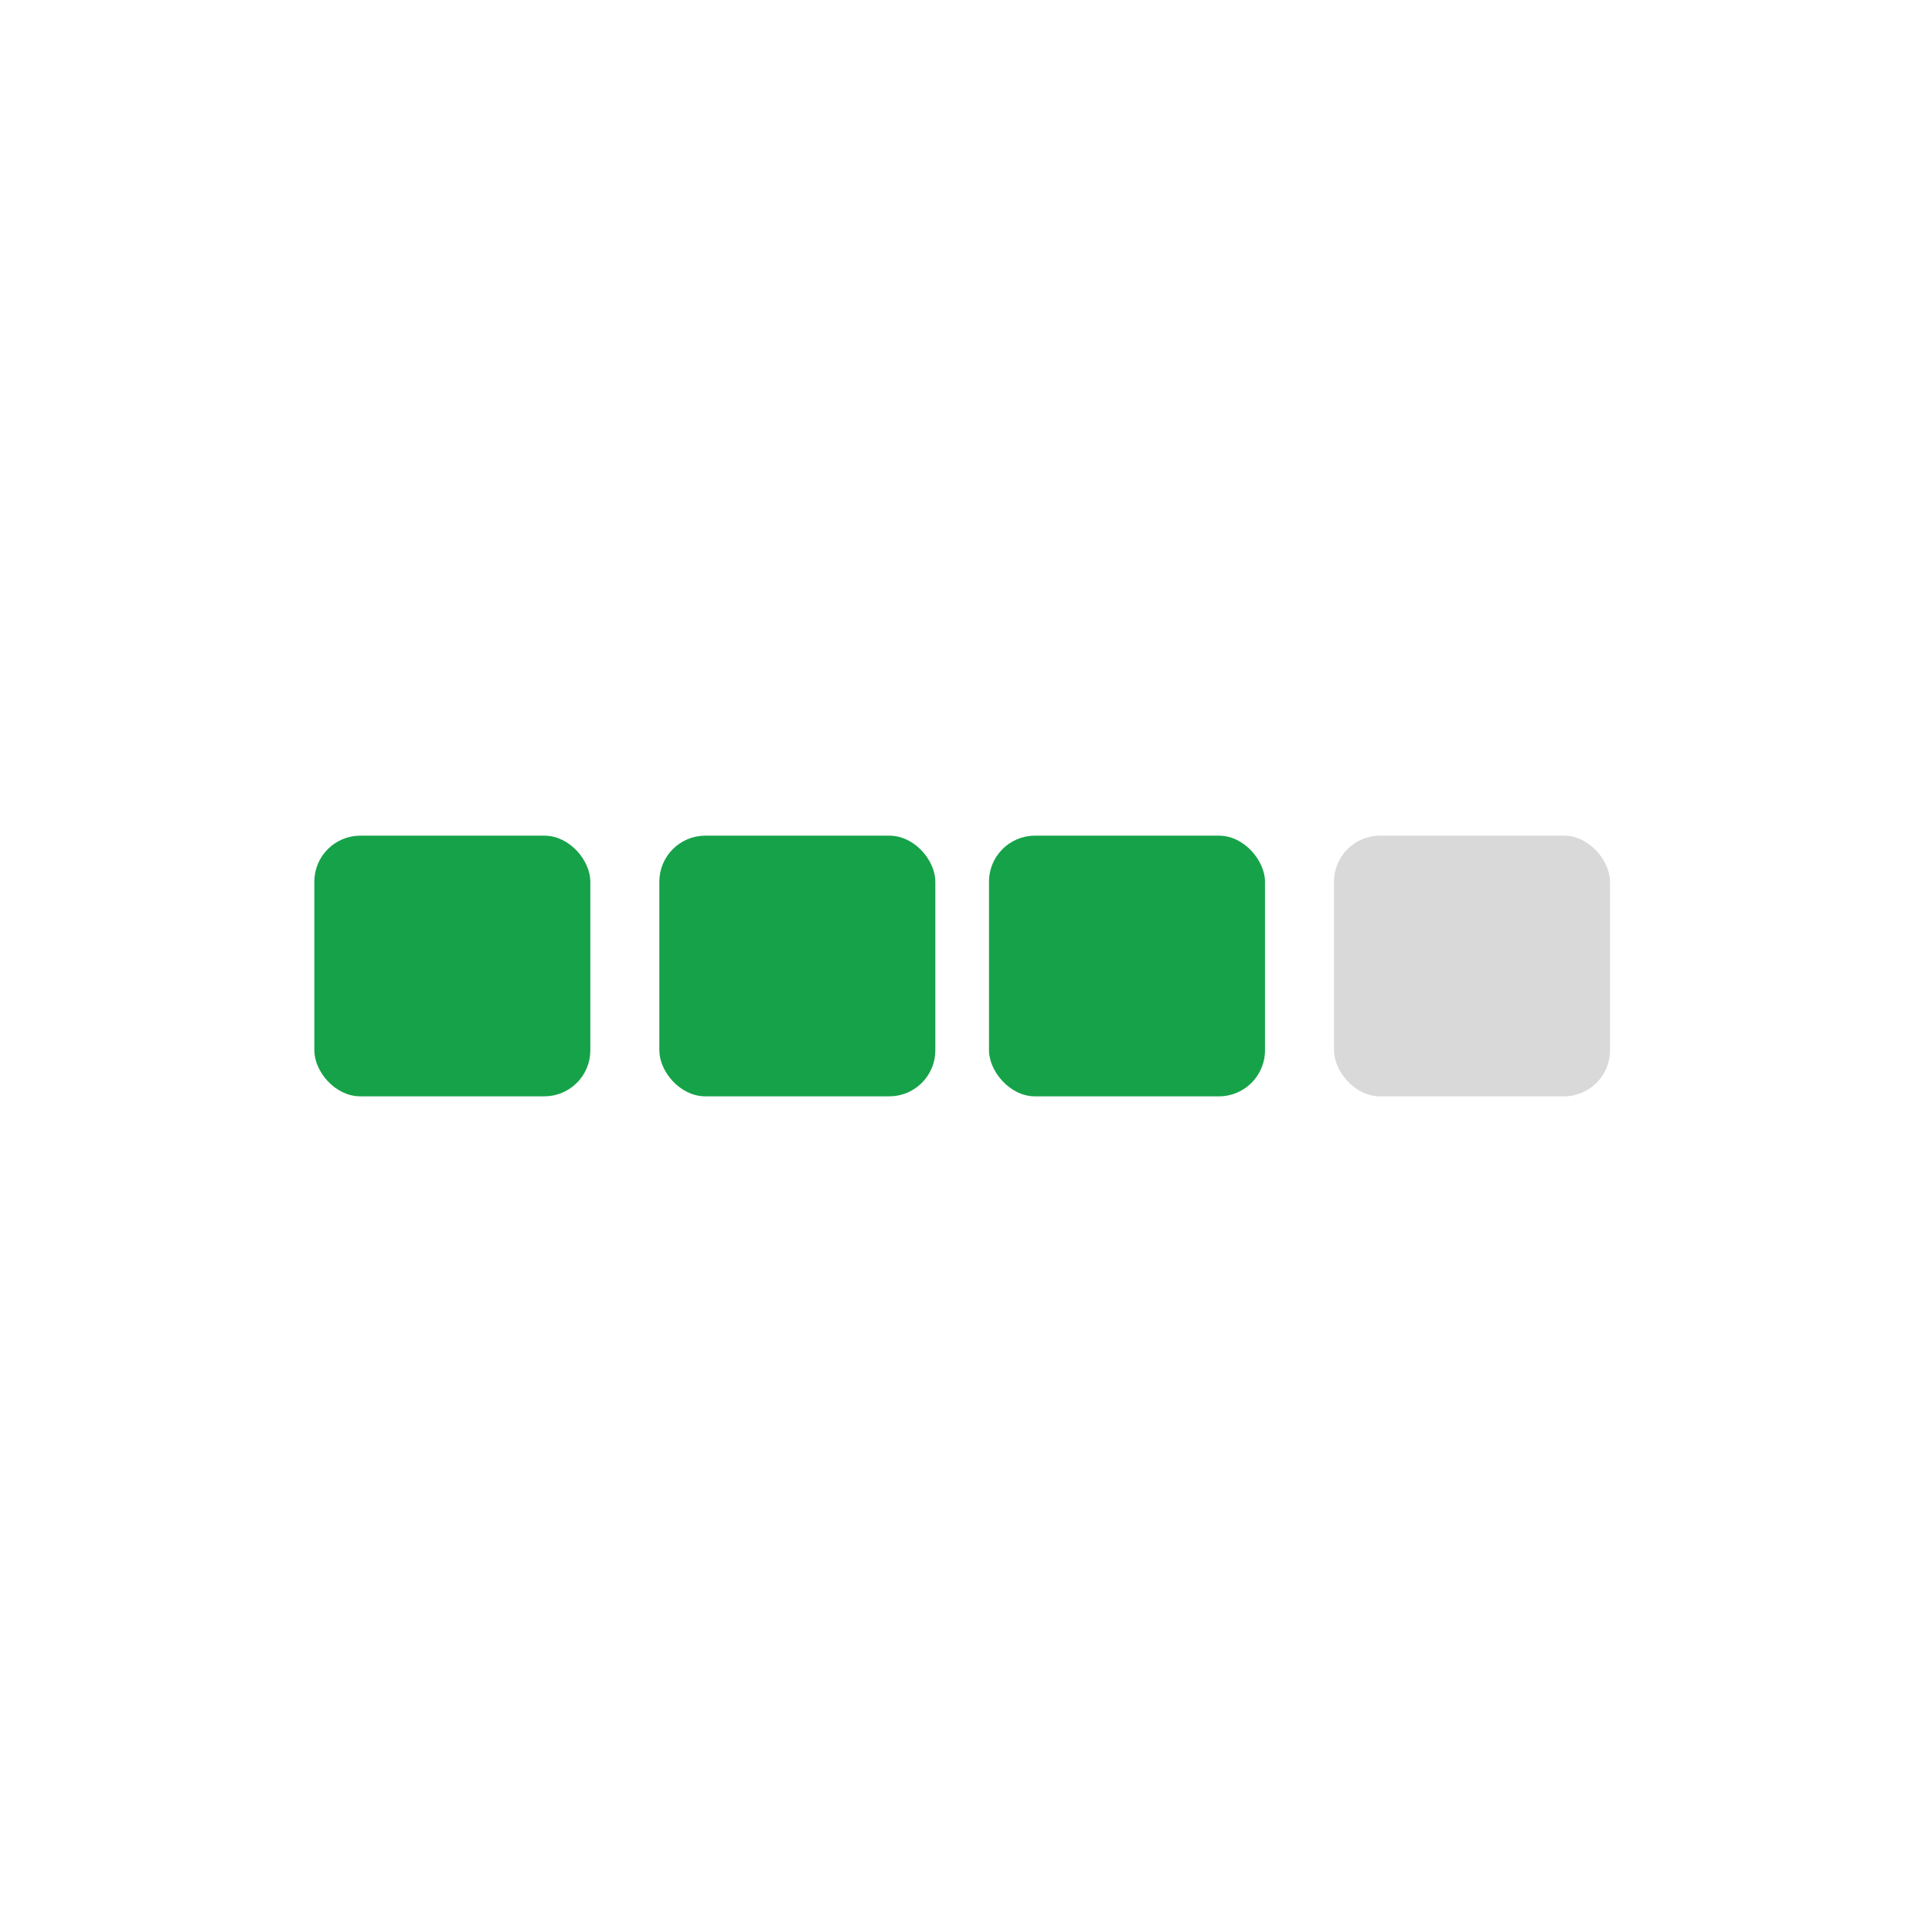
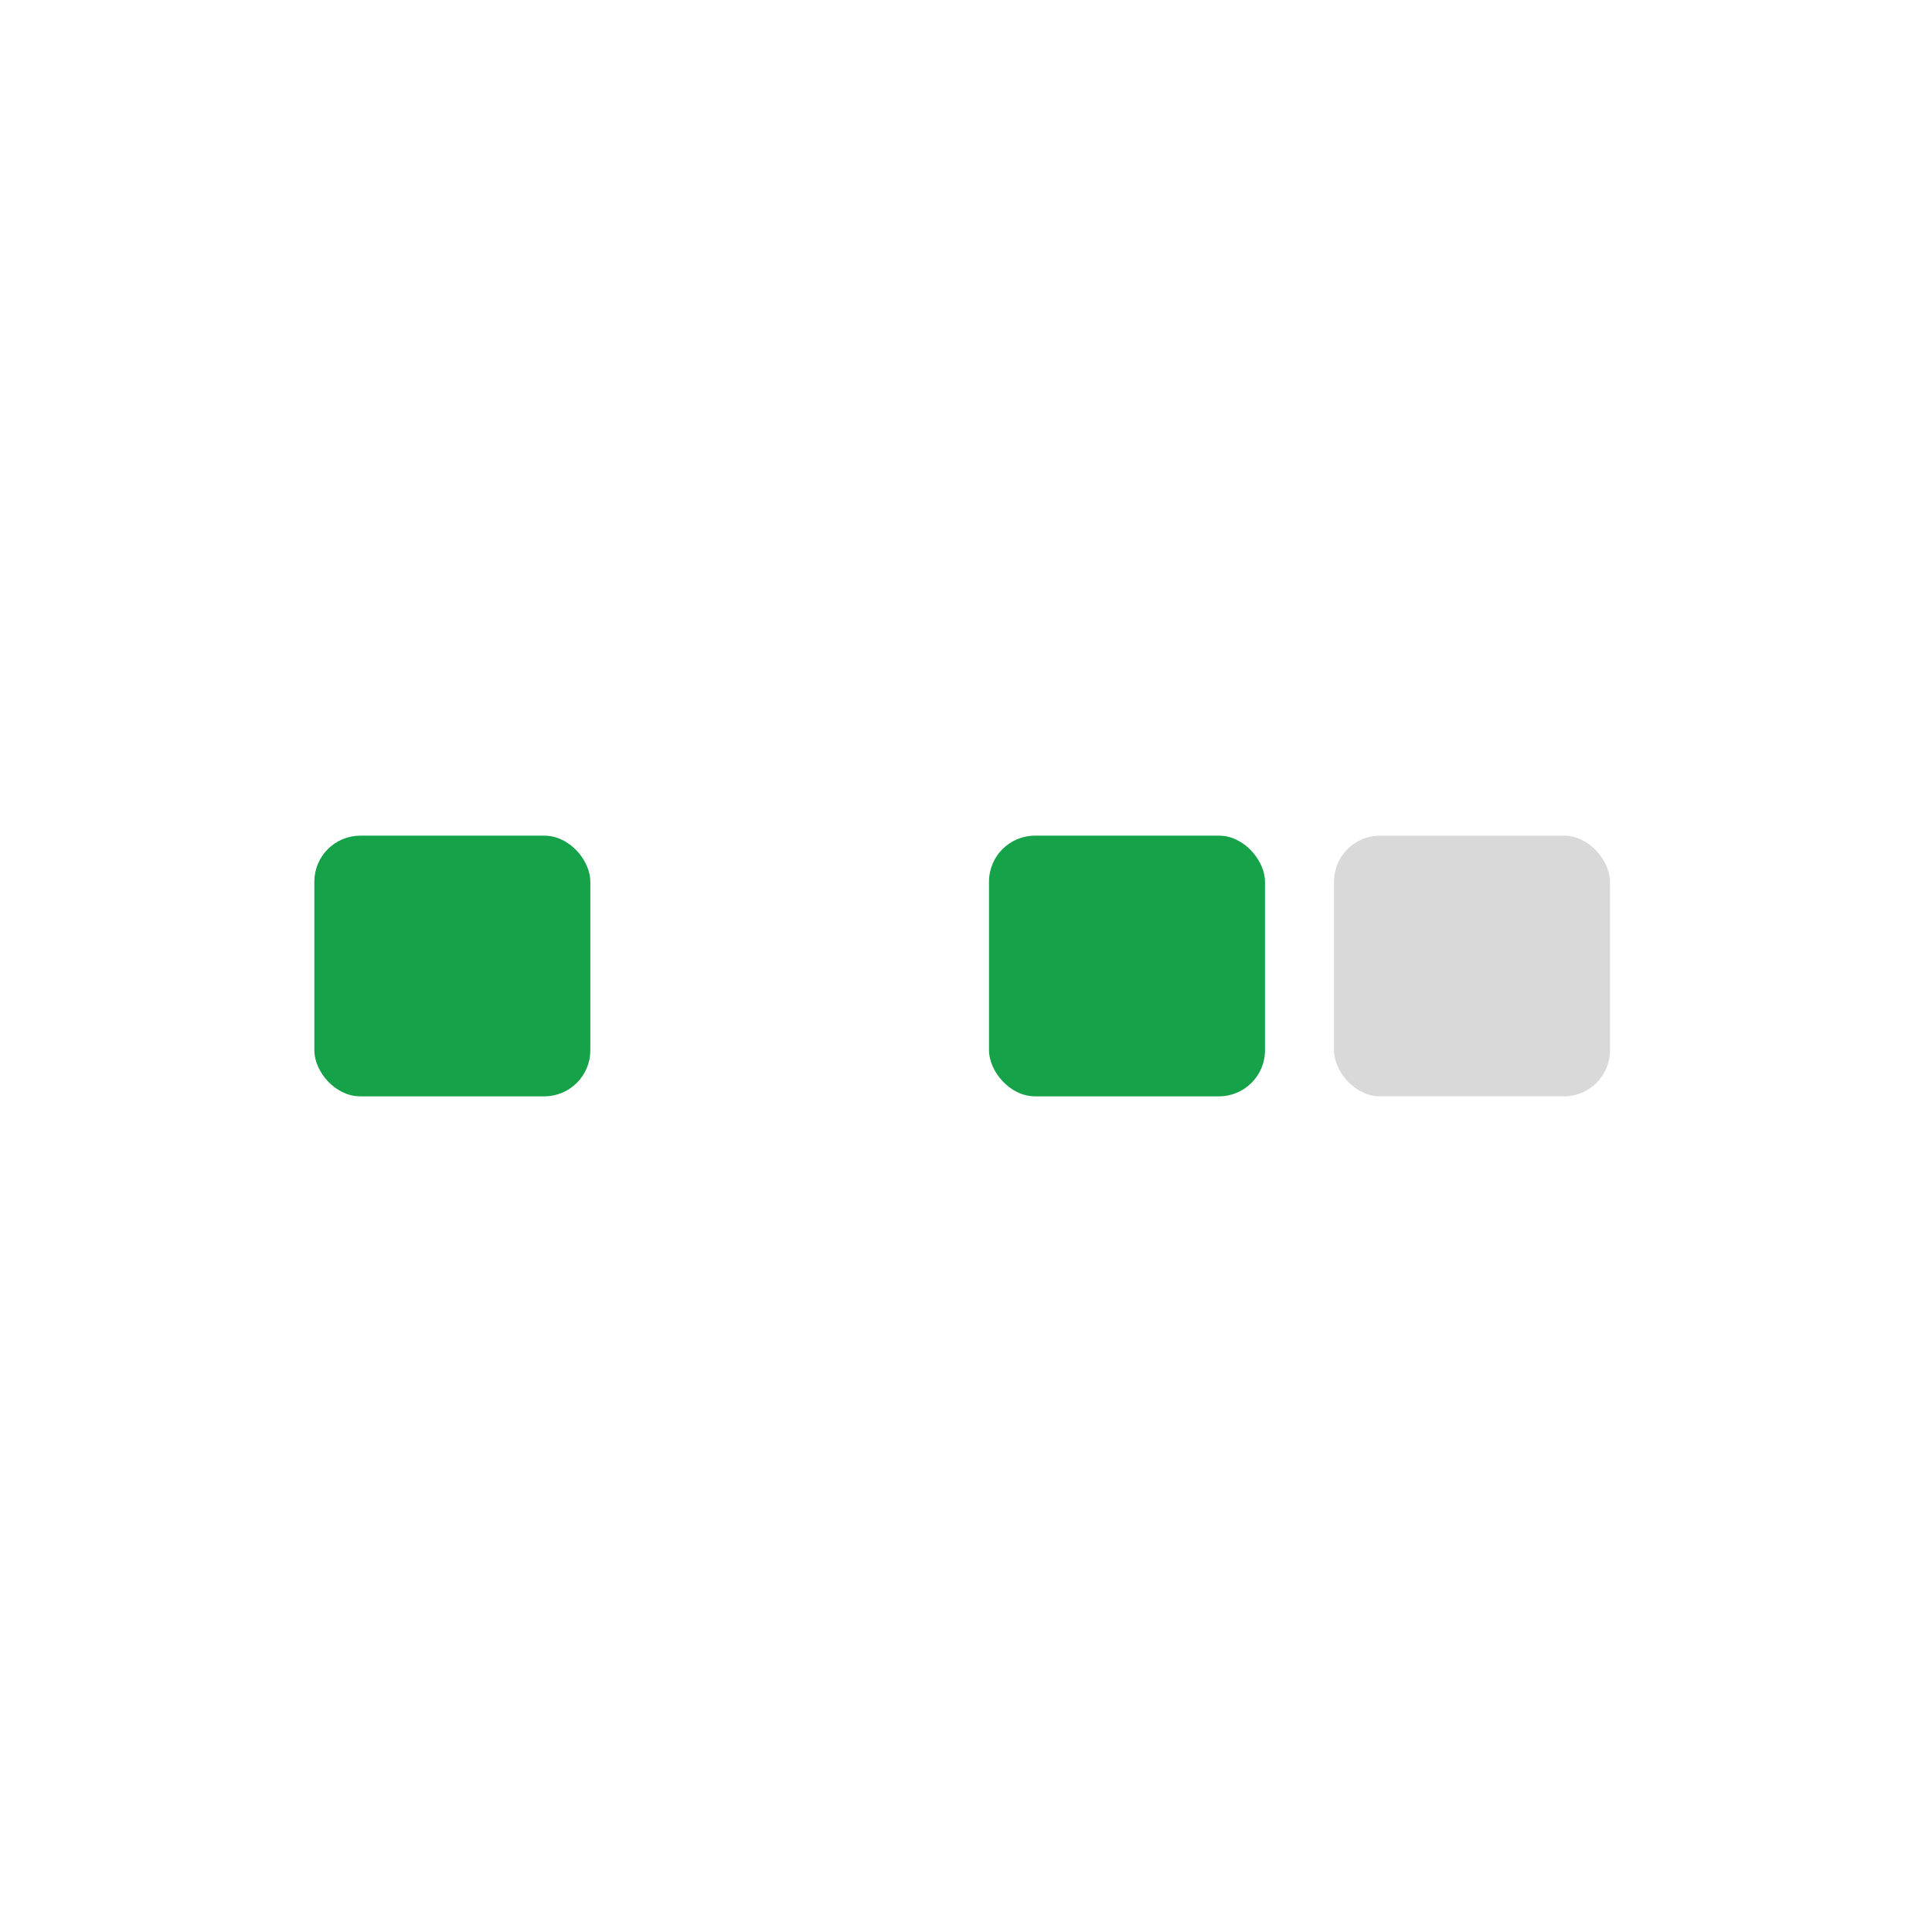
<svg xmlns="http://www.w3.org/2000/svg" width="252" height="252" viewBox="0 0 252 252" fill="none">
  <rect x="41.5" y="109.5" width="35" height="33" rx="5.5" fill="#16A249" stroke="#16A249" />
-   <rect x="86.5" y="109.5" width="35" height="33" rx="5.5" fill="#16A249" stroke="#16A249" />
  <rect x="129" y="109" width="36" height="34" rx="6" fill="#16A249" />
  <rect x="174" y="109" width="36" height="34" rx="6" fill="#D9D9D9" />
</svg>